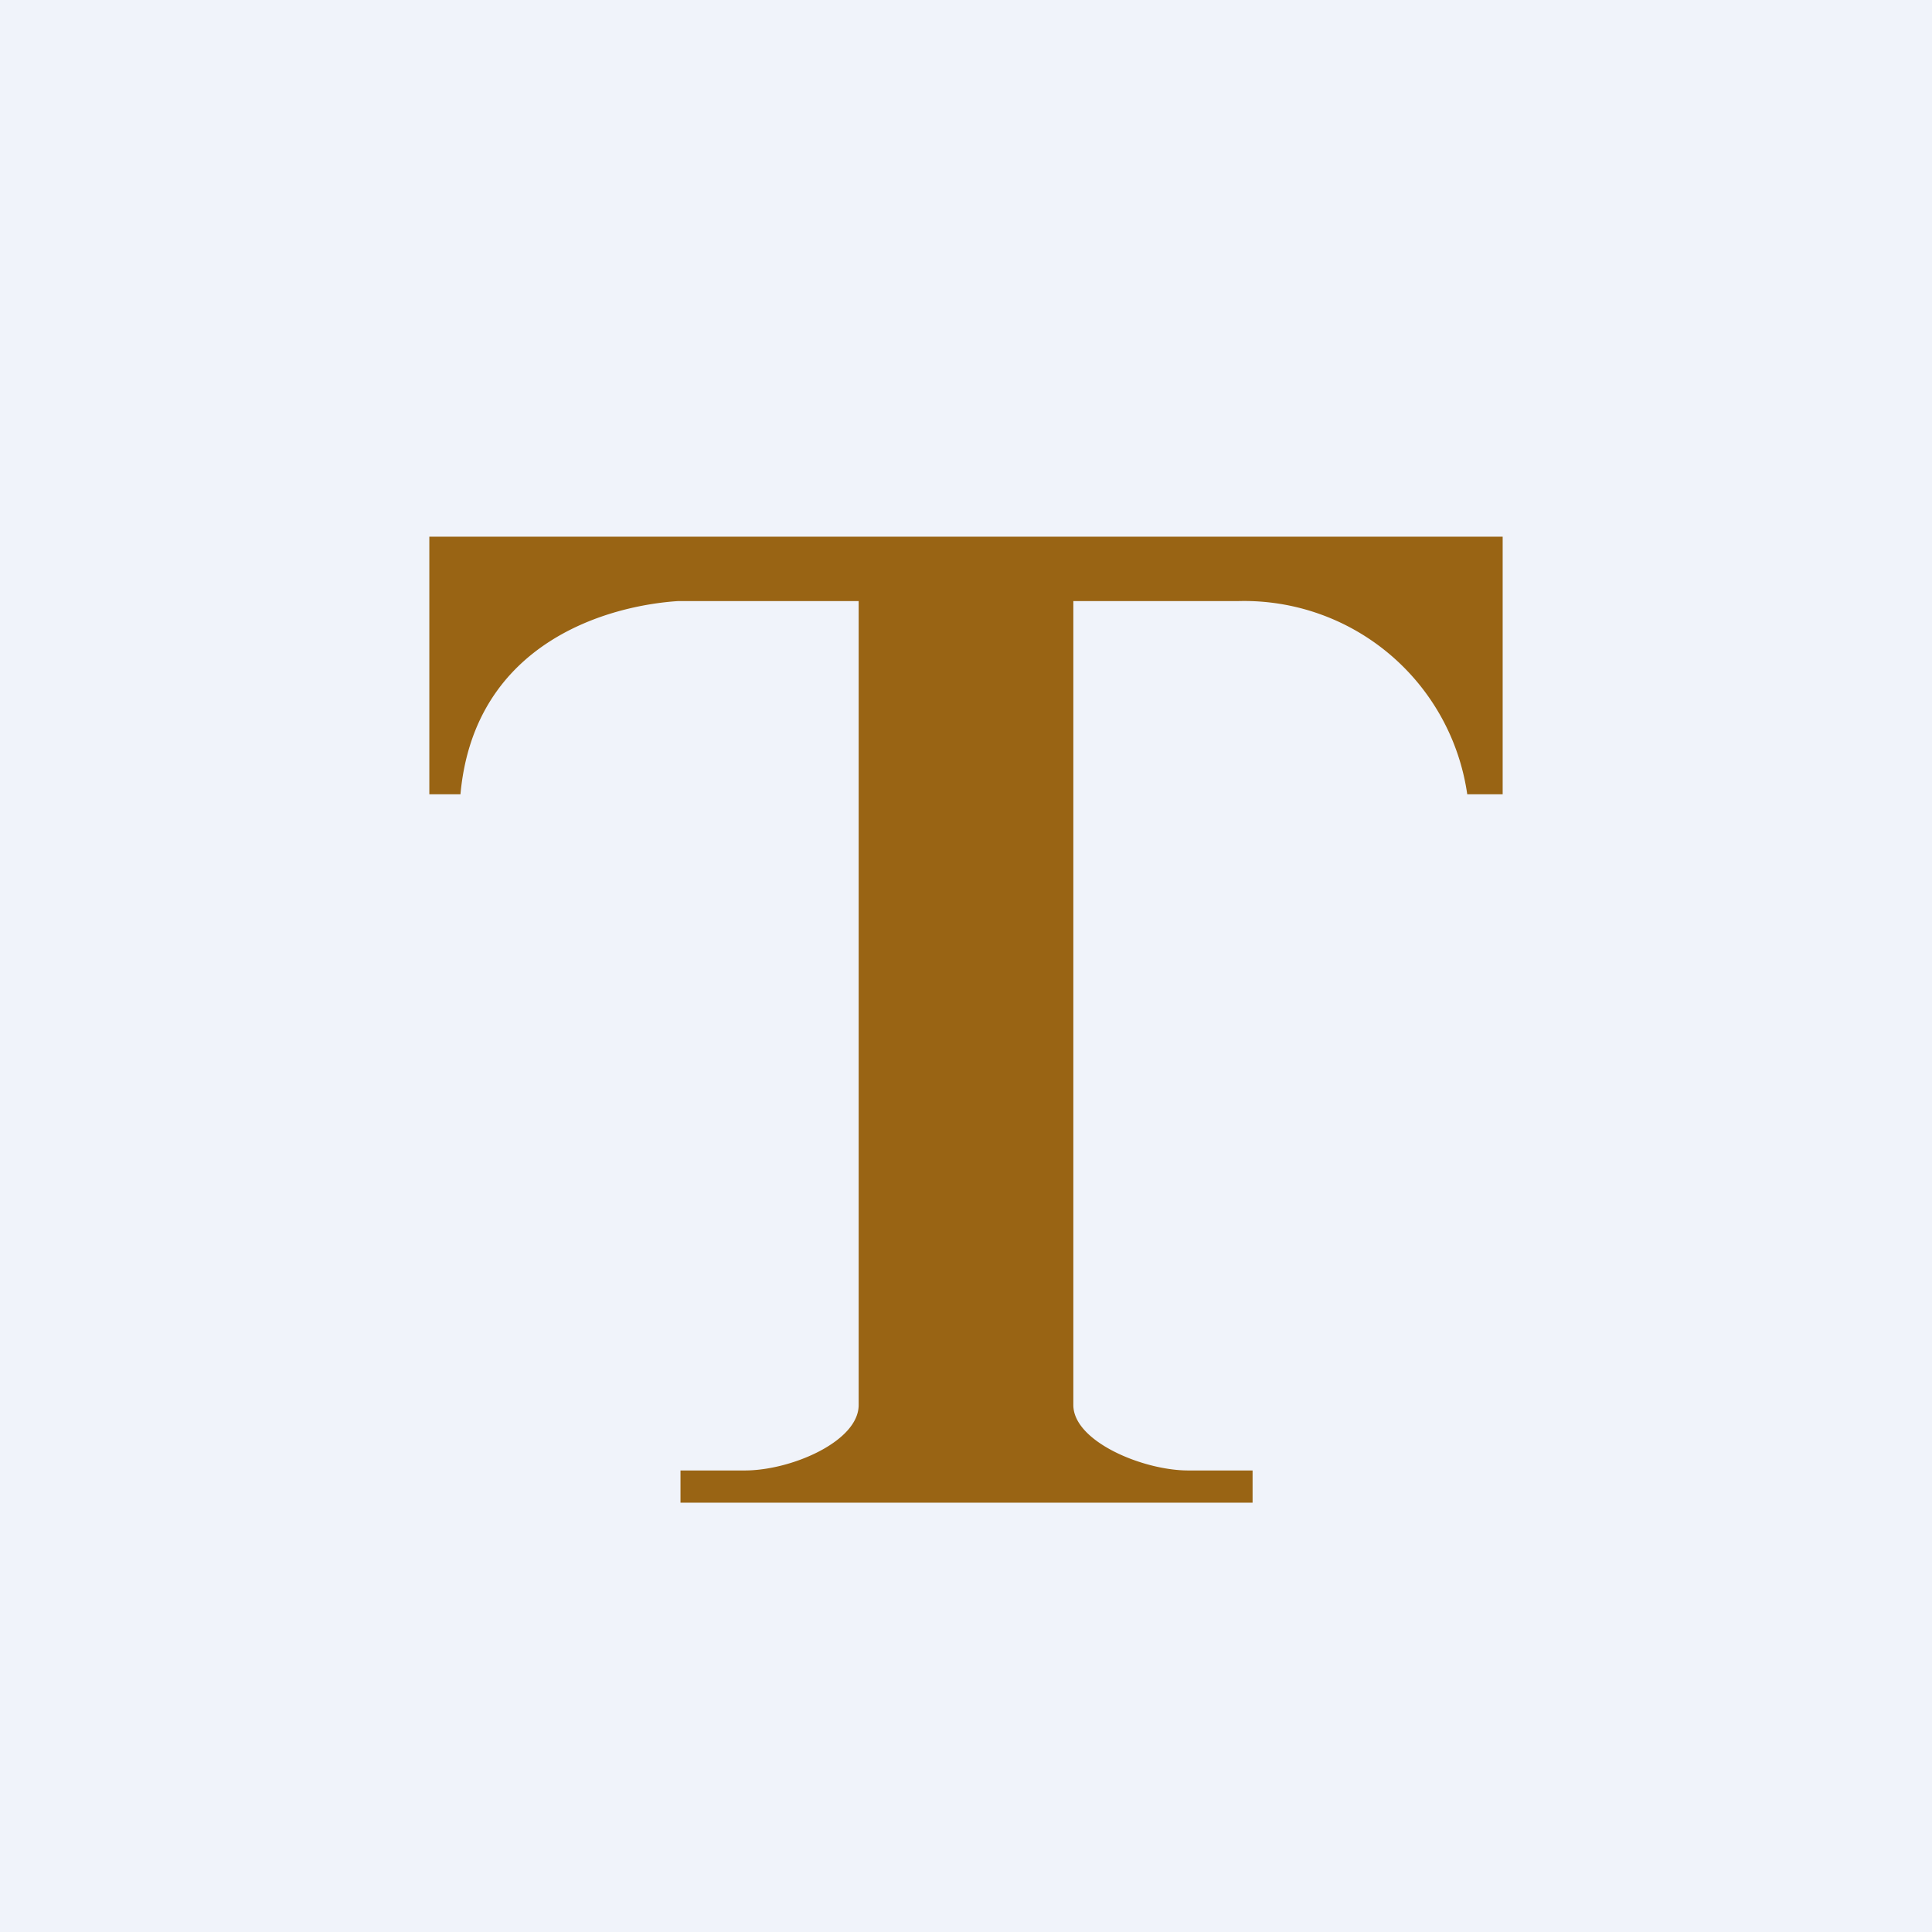
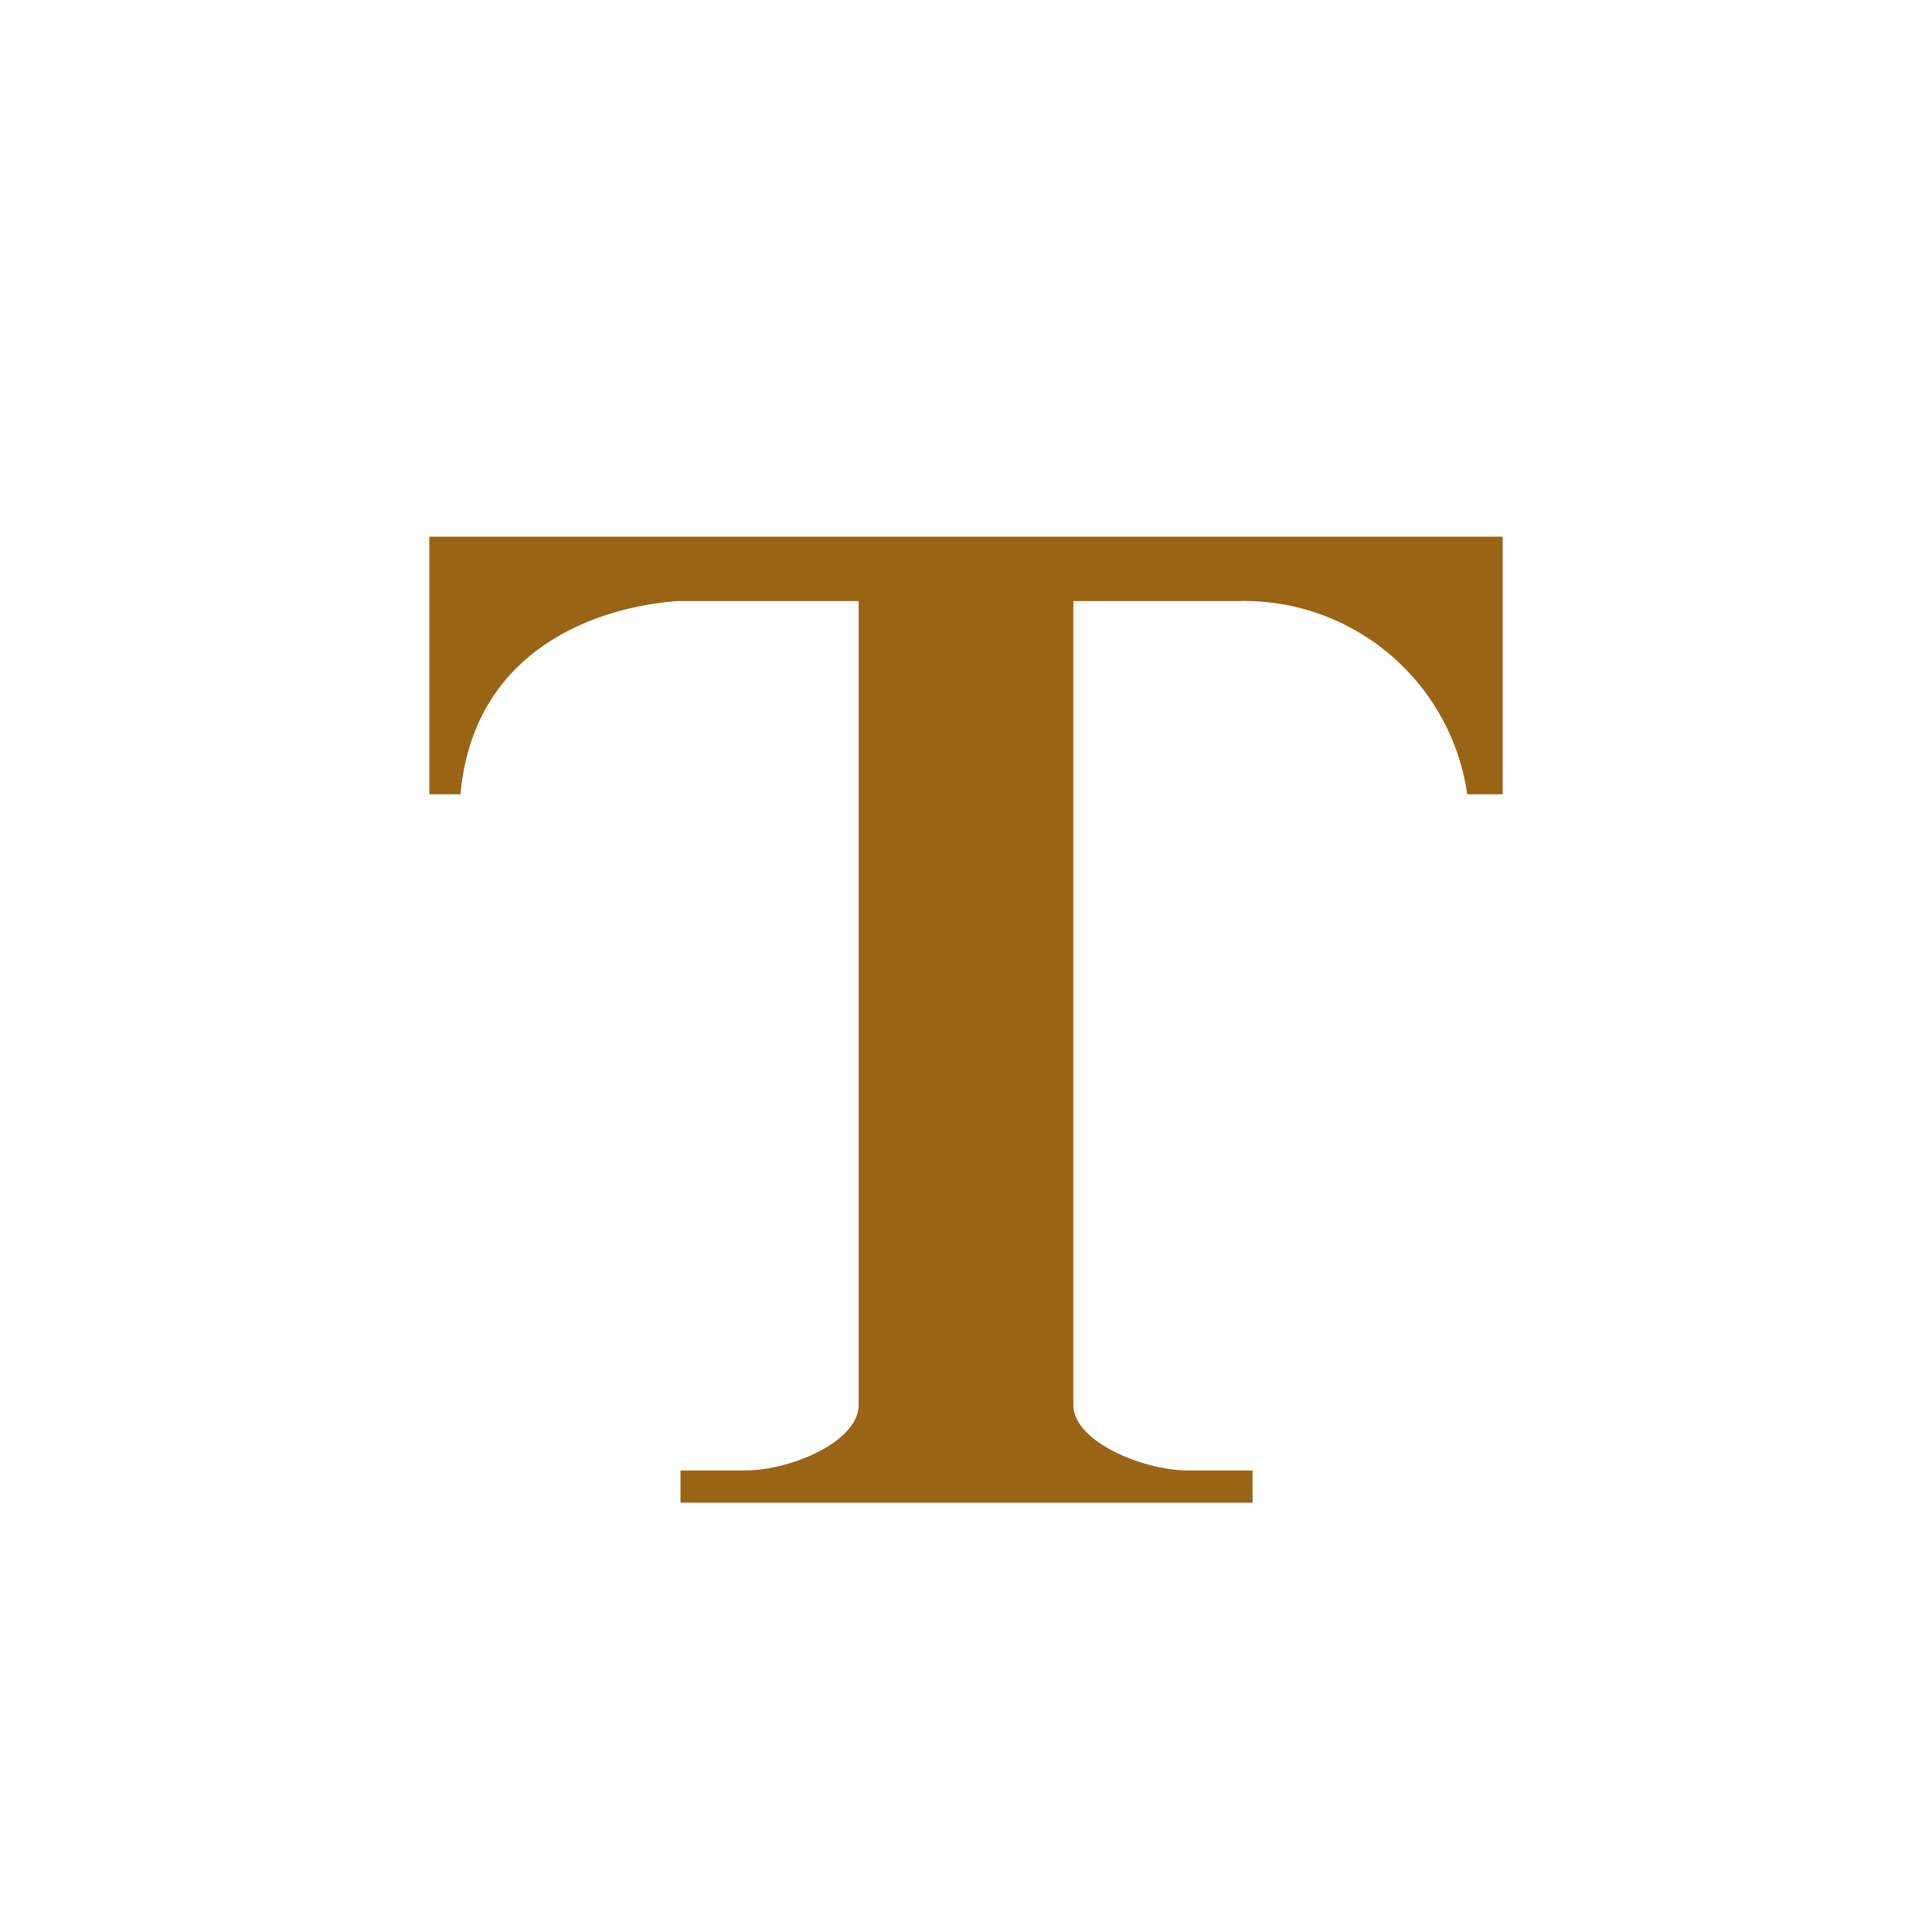
<svg xmlns="http://www.w3.org/2000/svg" width="18" height="18" viewBox="0 0 18 18">
-   <path fill="#F0F3FA" d="M0 0h18v18H0z" />
  <path d="M4 5v2.4h.29c.13-1.43 1.4-1.76 2.03-1.8H8v7.49c0 .34-.63.61-1.06.61h-.6v.3h5.33v-.3h-.6c-.42 0-1.07-.27-1.07-.61V5.6h1.54a2.1 2.1 0 0 1 2.13 1.8H14V5H4Z" fill="#996414" />
</svg>